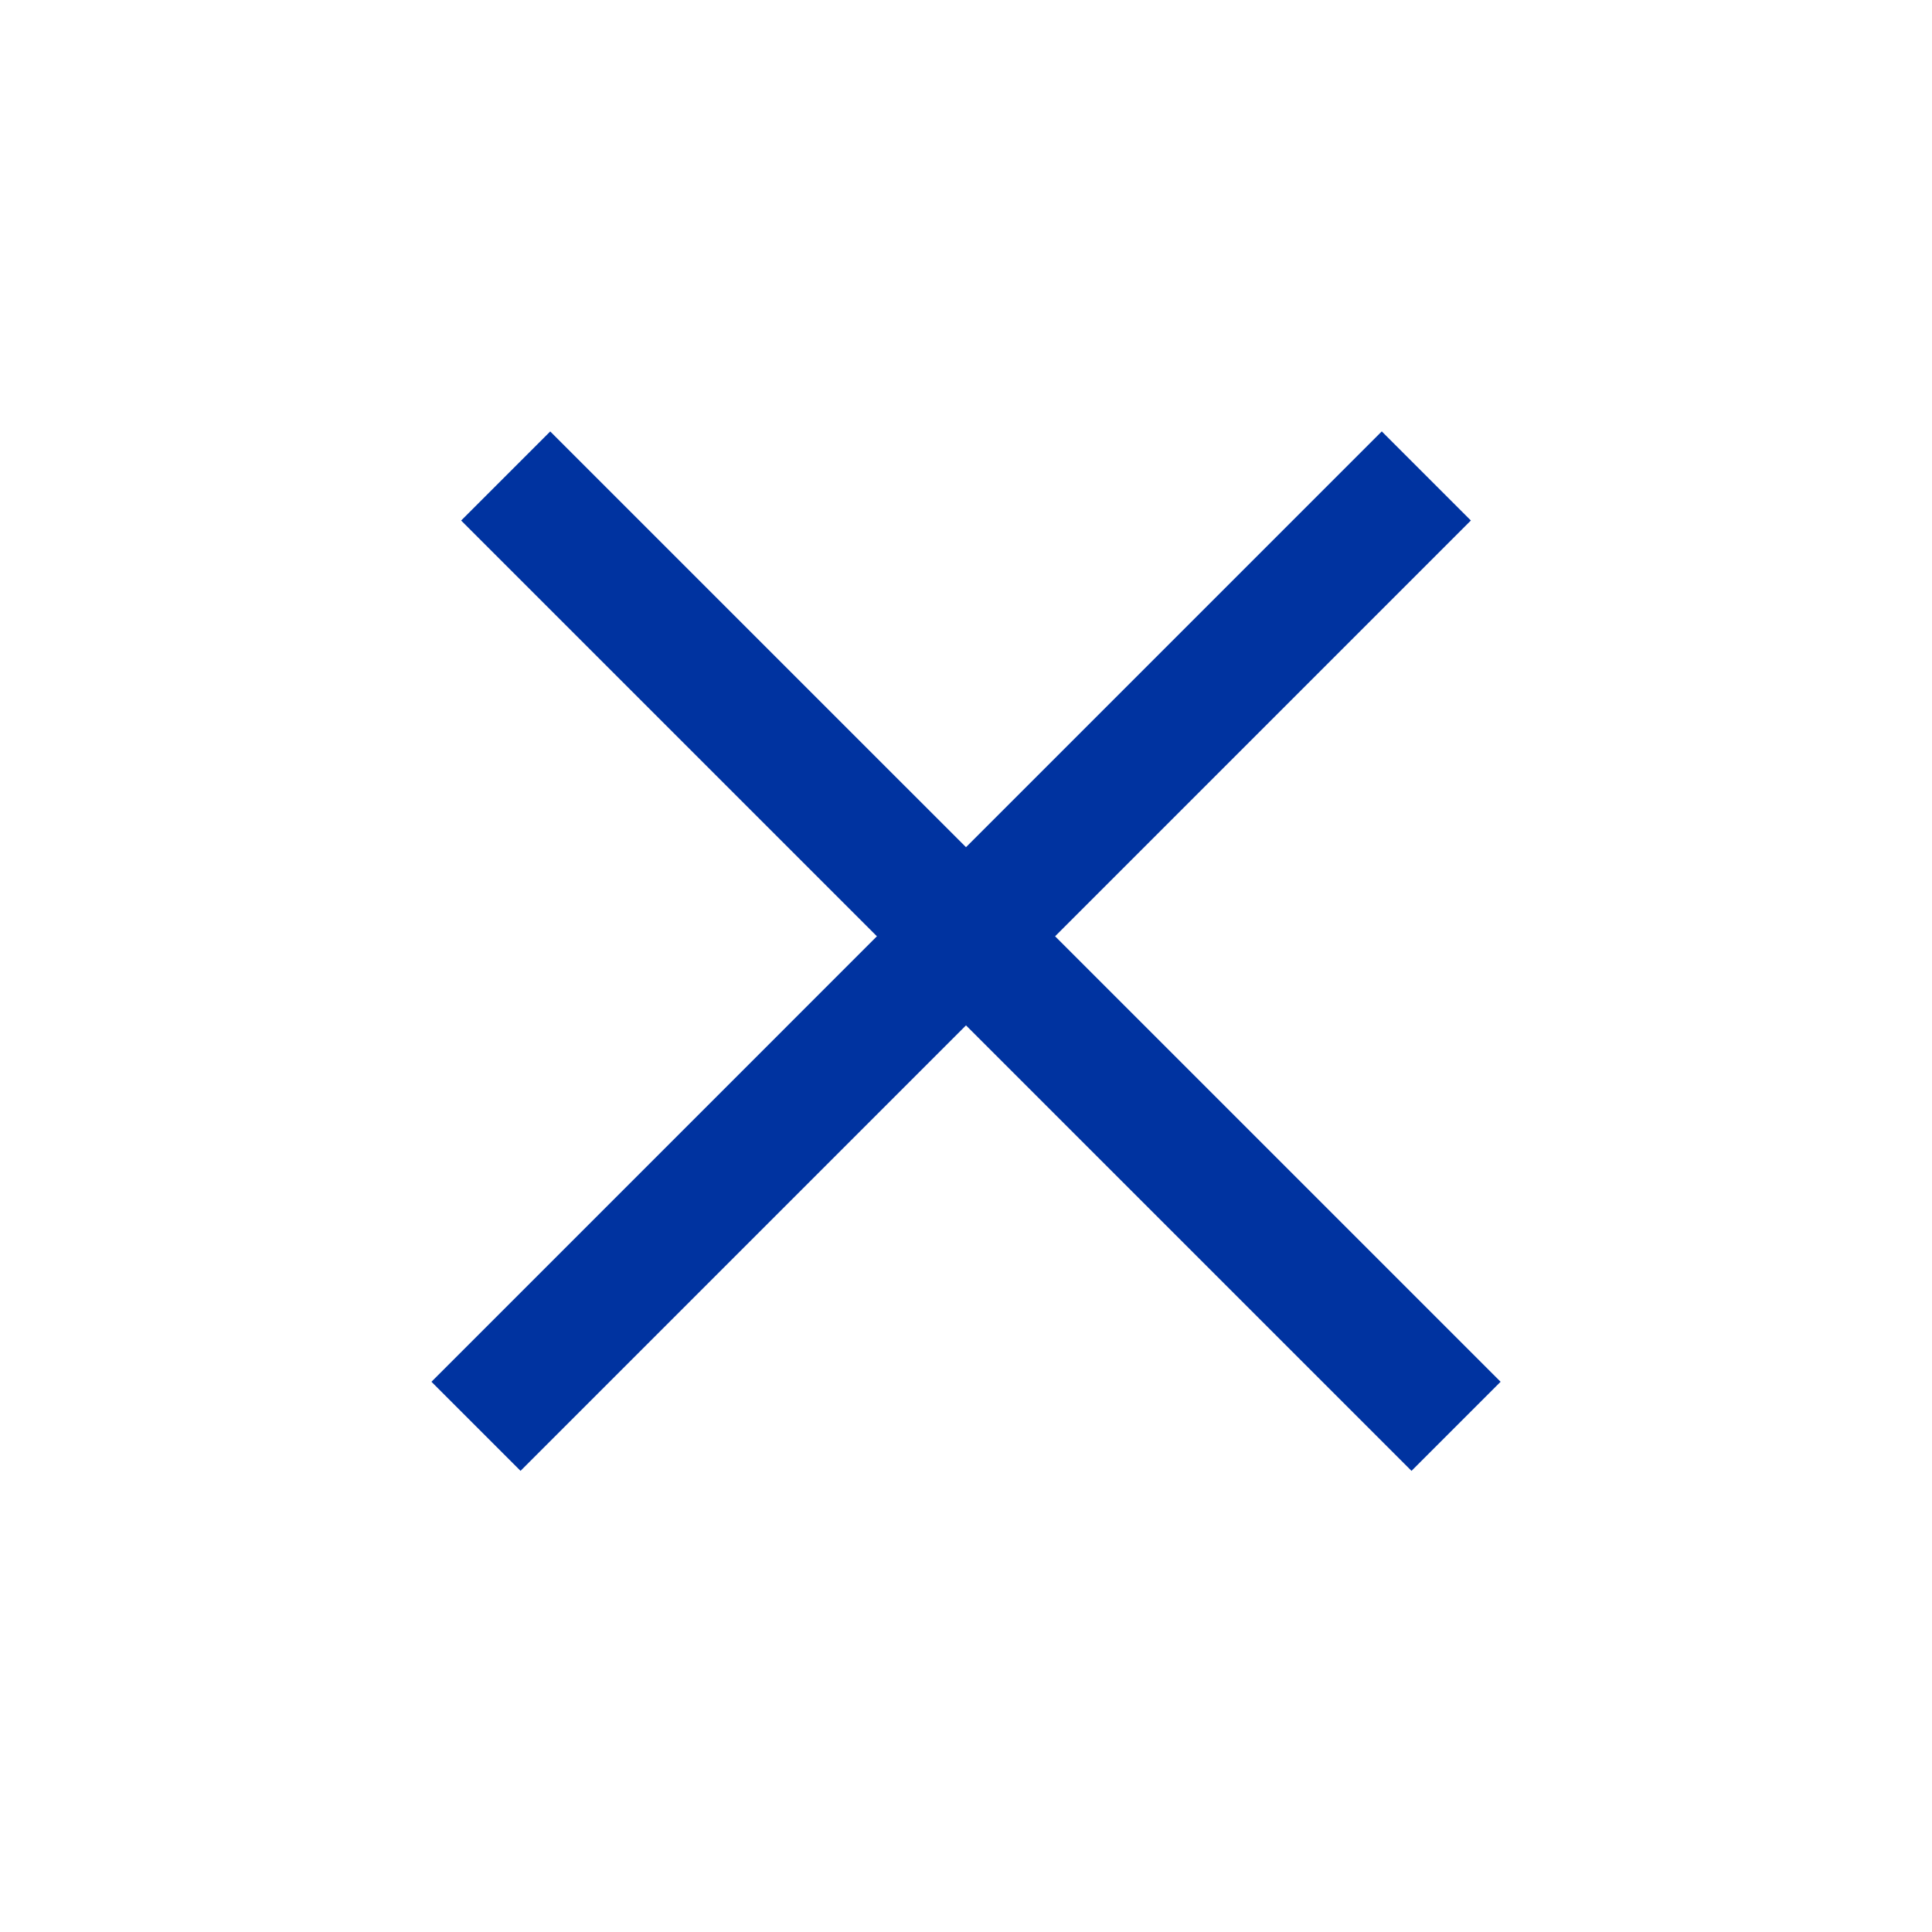
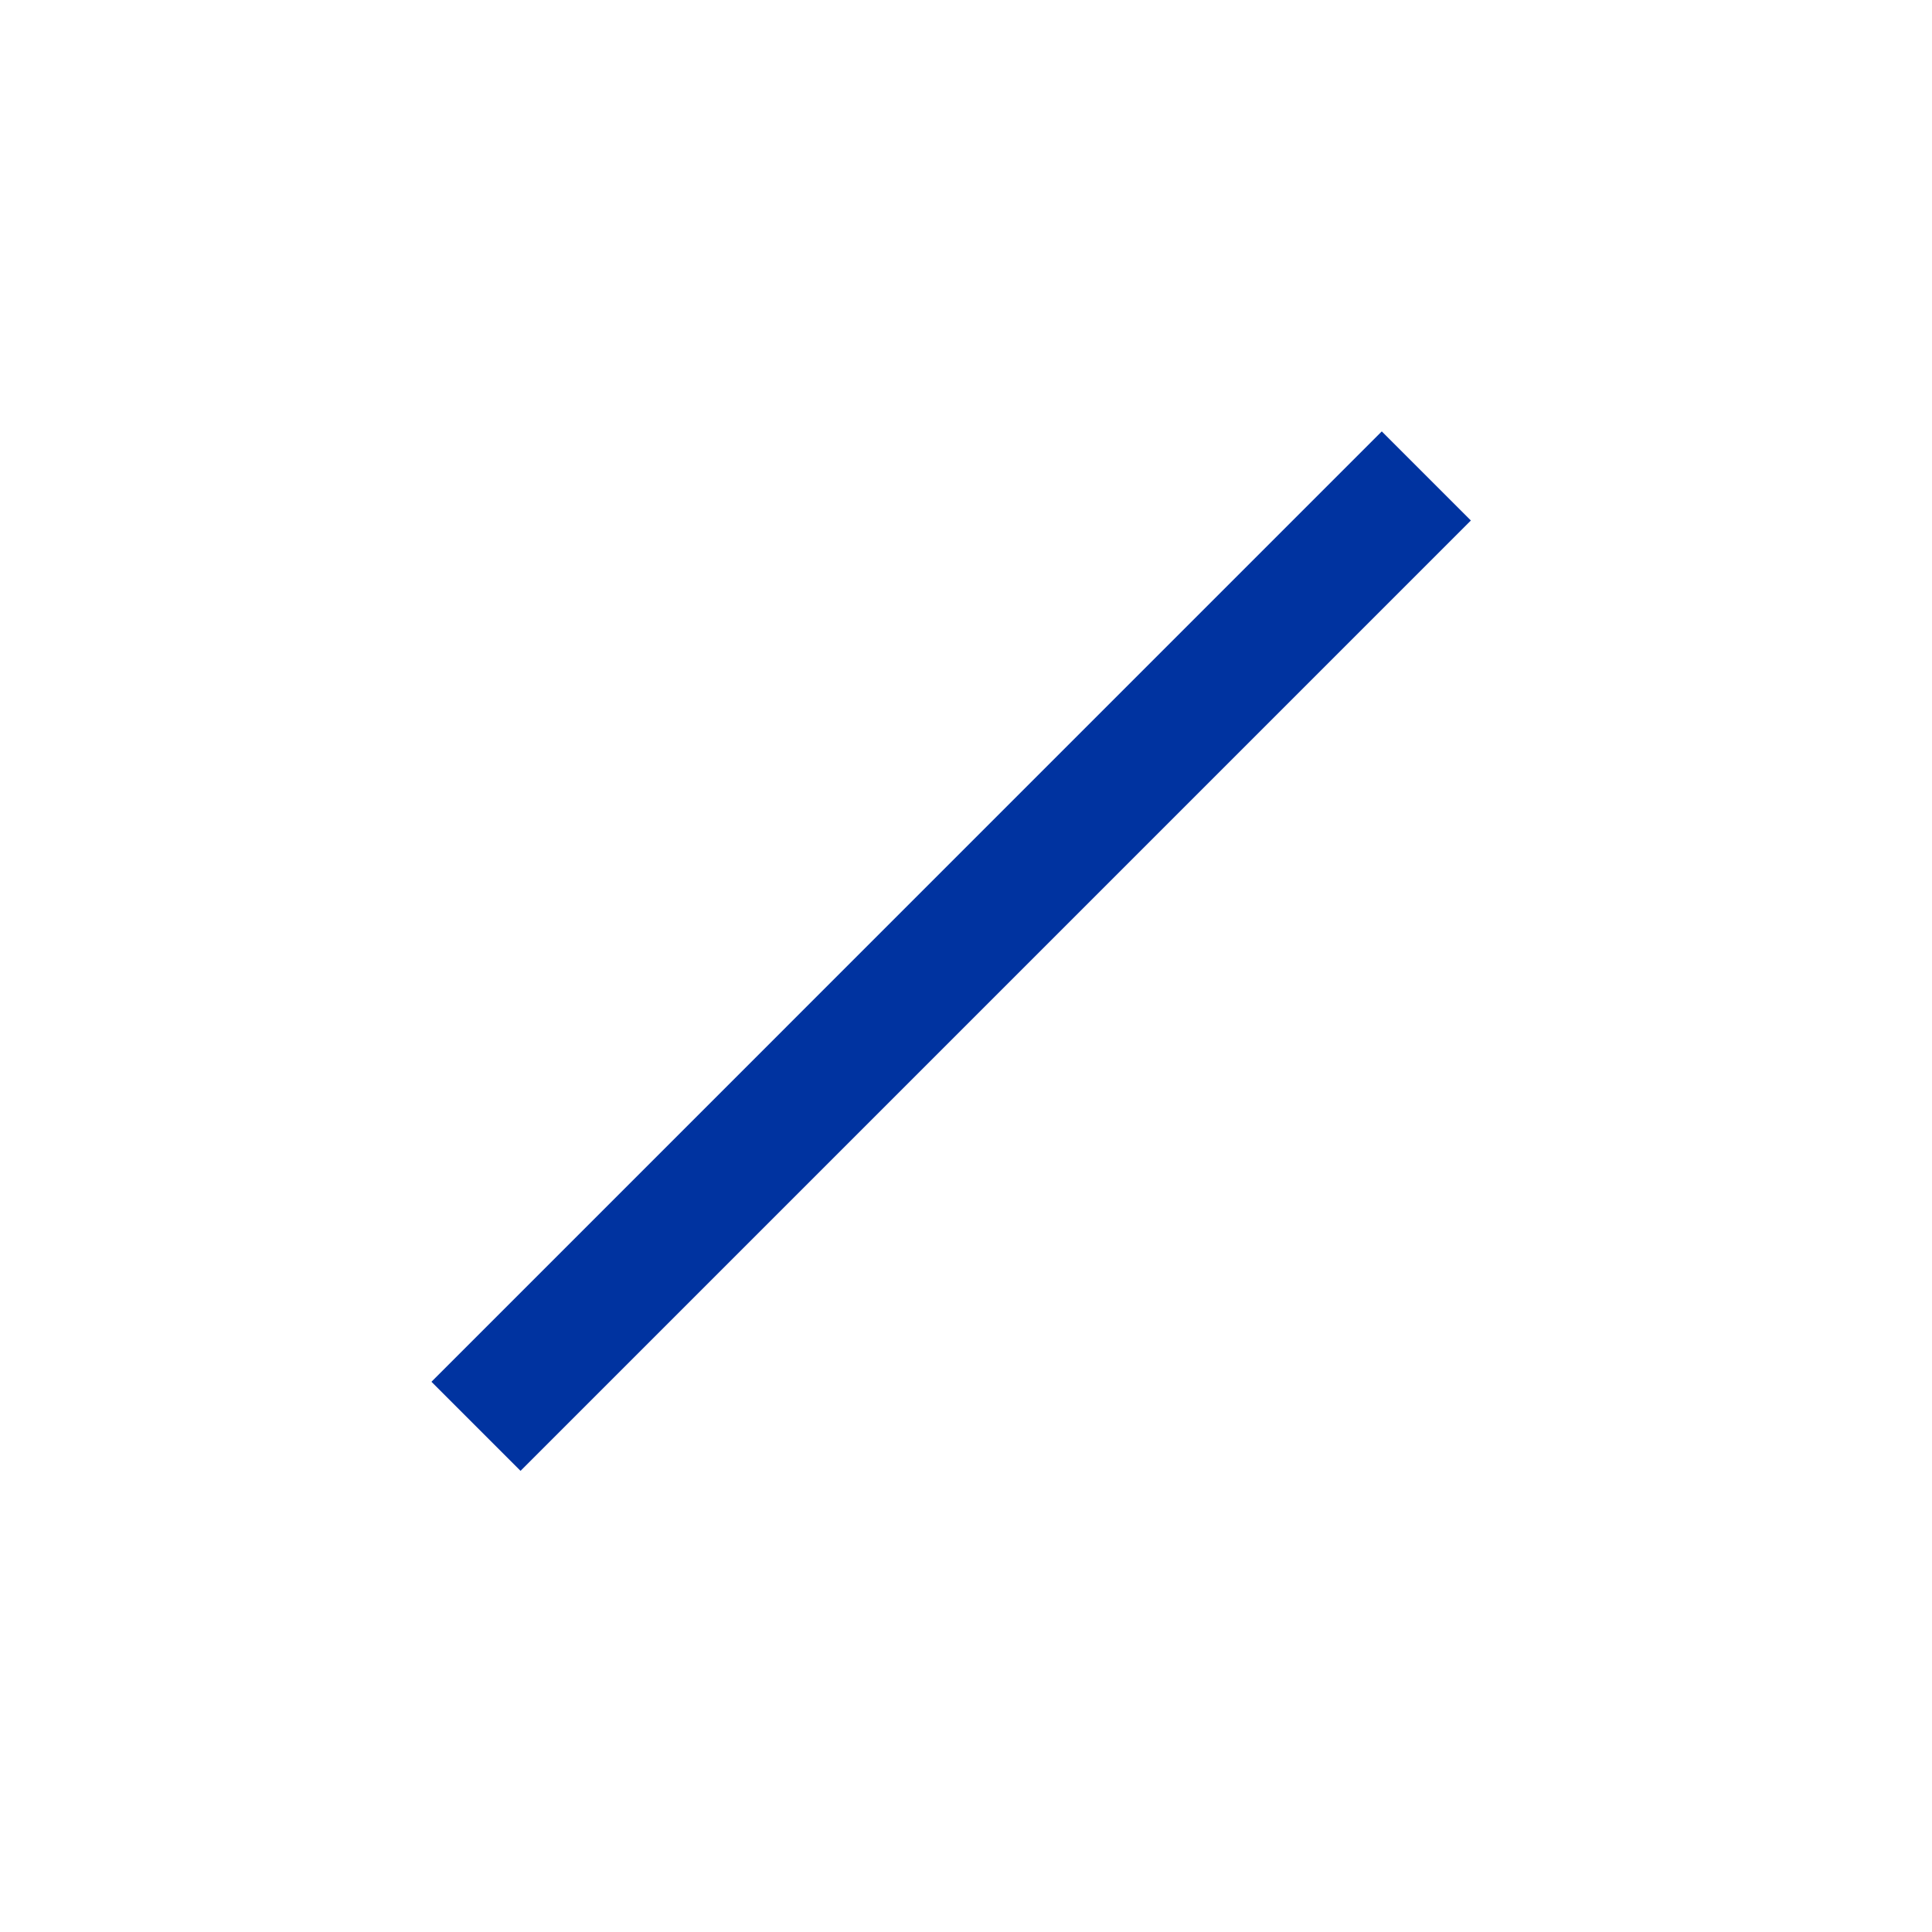
<svg xmlns="http://www.w3.org/2000/svg" width="46" height="46" viewBox="0 0 46 46" fill="none">
-   <line x1="34.668" y1="33.96" x2="12.04" y2="11.333" stroke="#0033A0" stroke-width="3" />
  <line x1="11.333" y1="33.96" x2="33.96" y2="11.332" stroke="#0033A0" stroke-width="3" />
</svg>